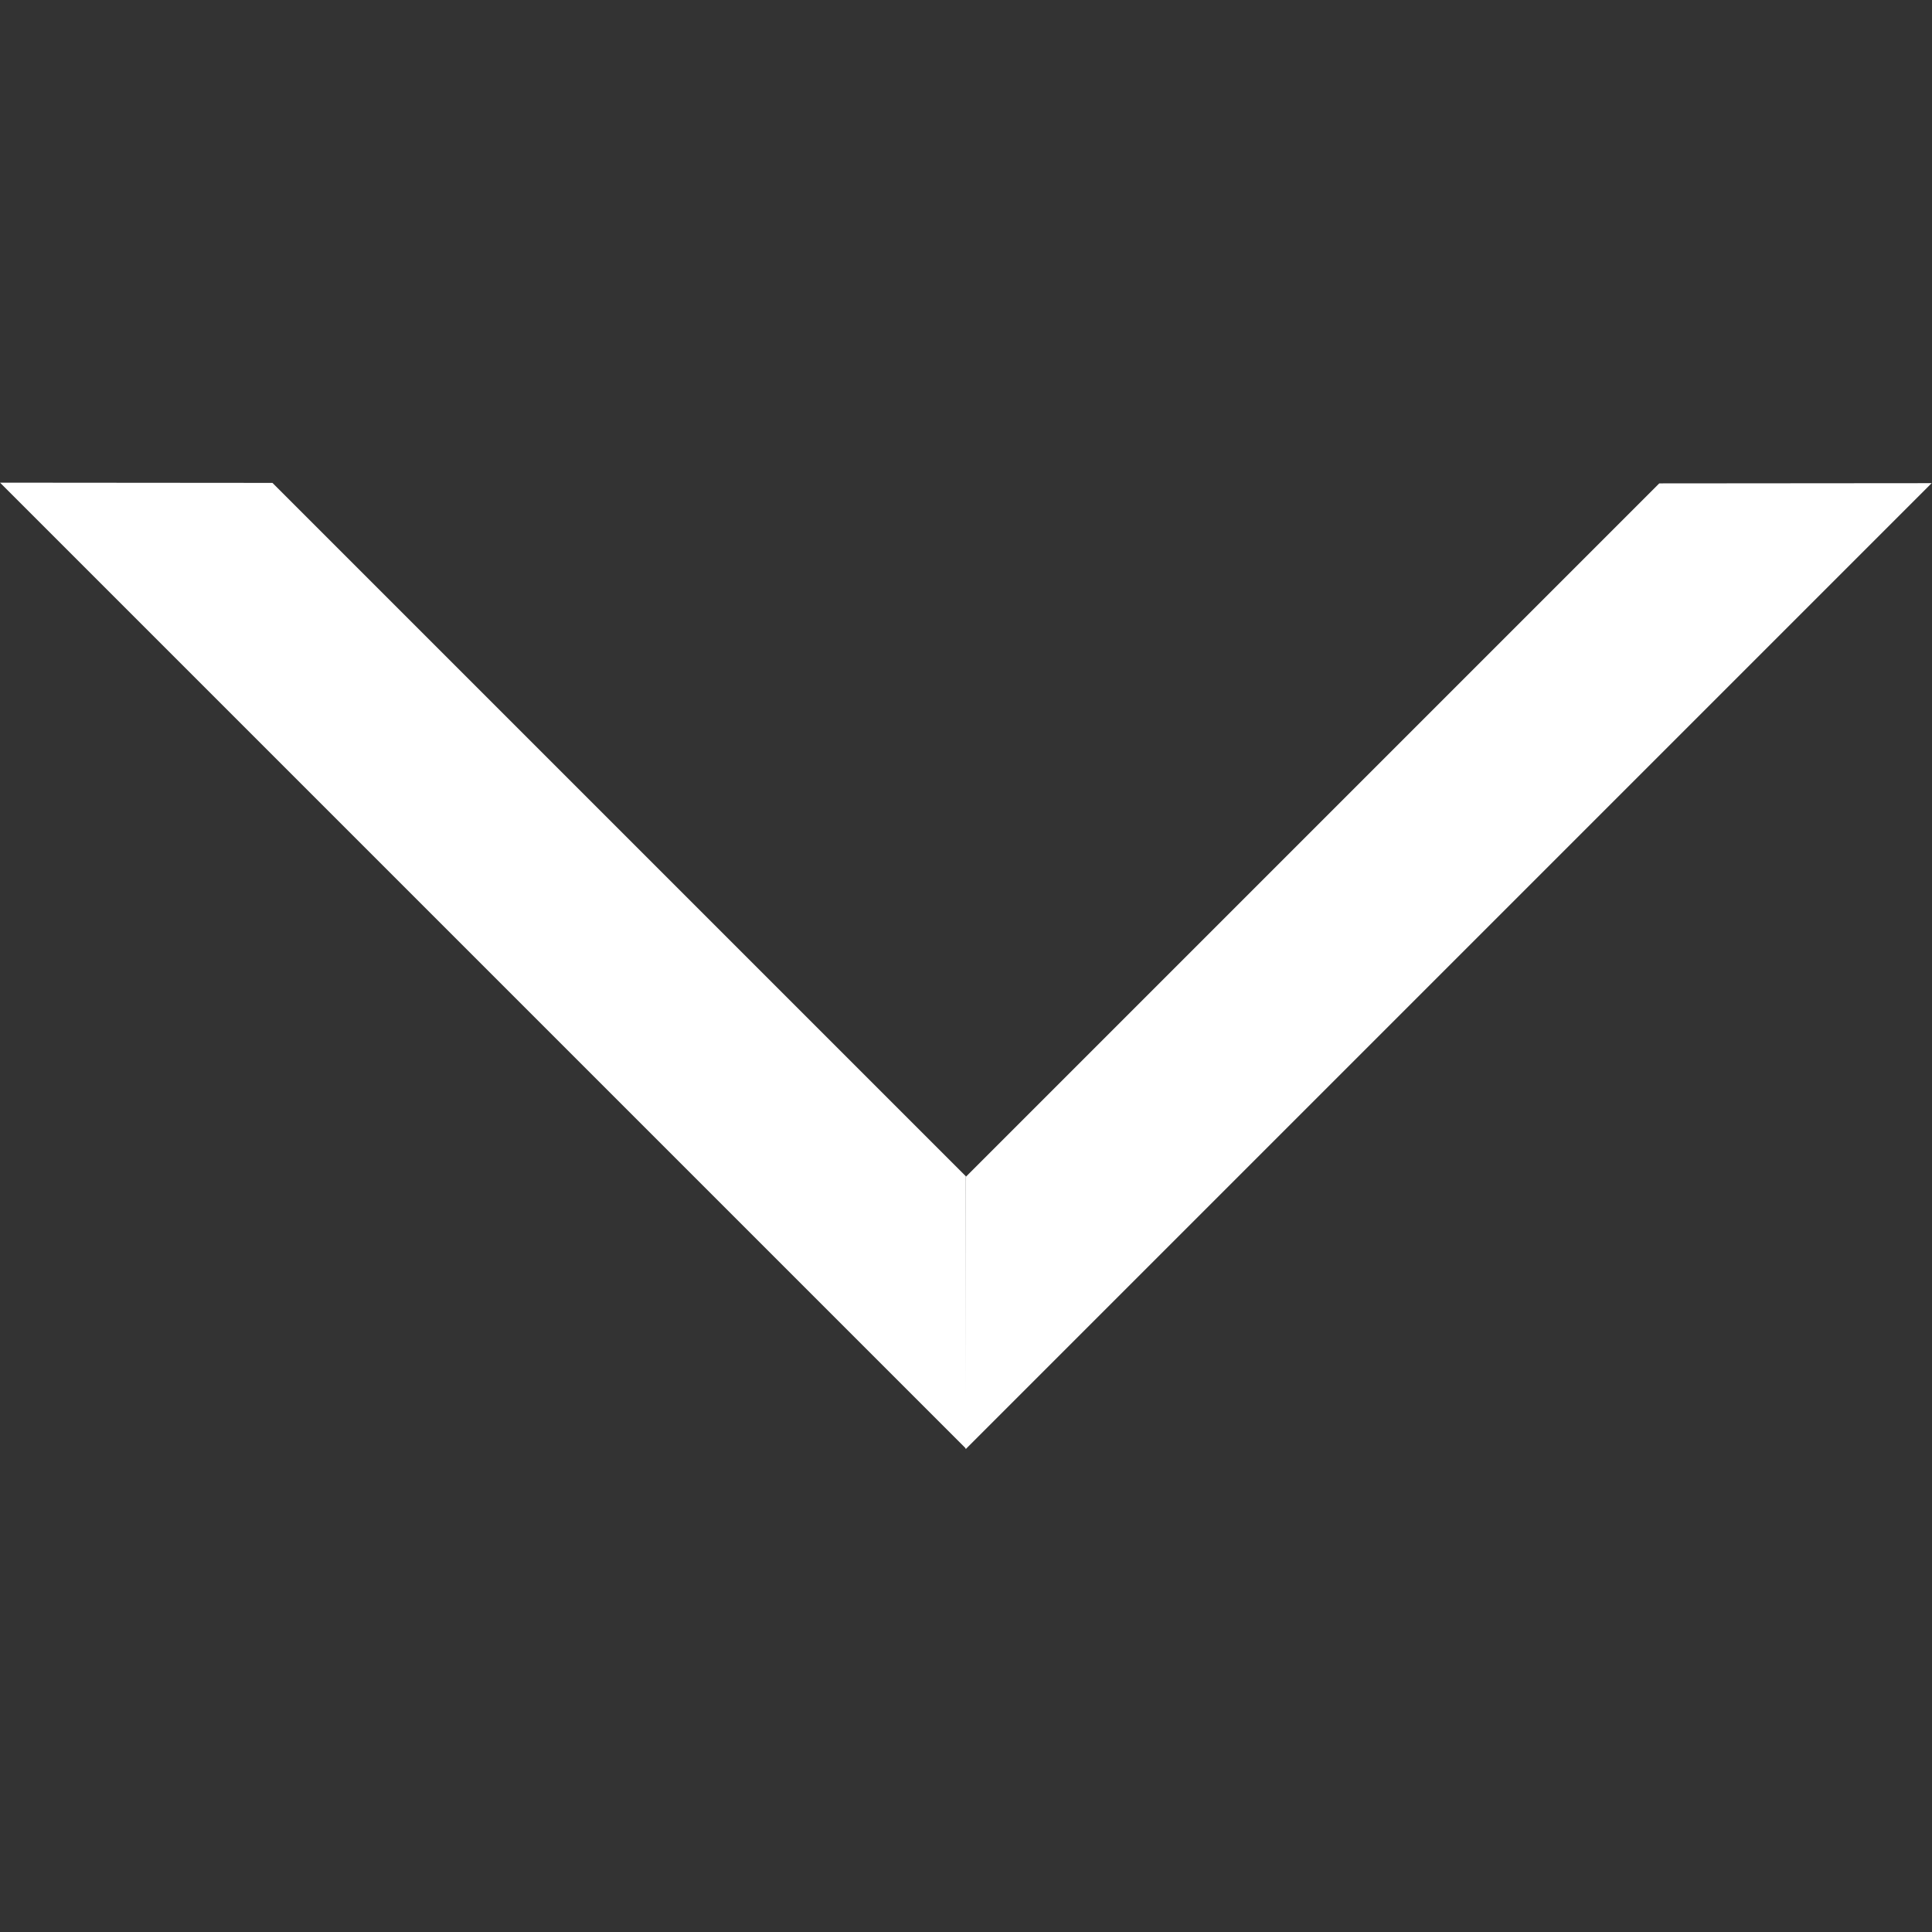
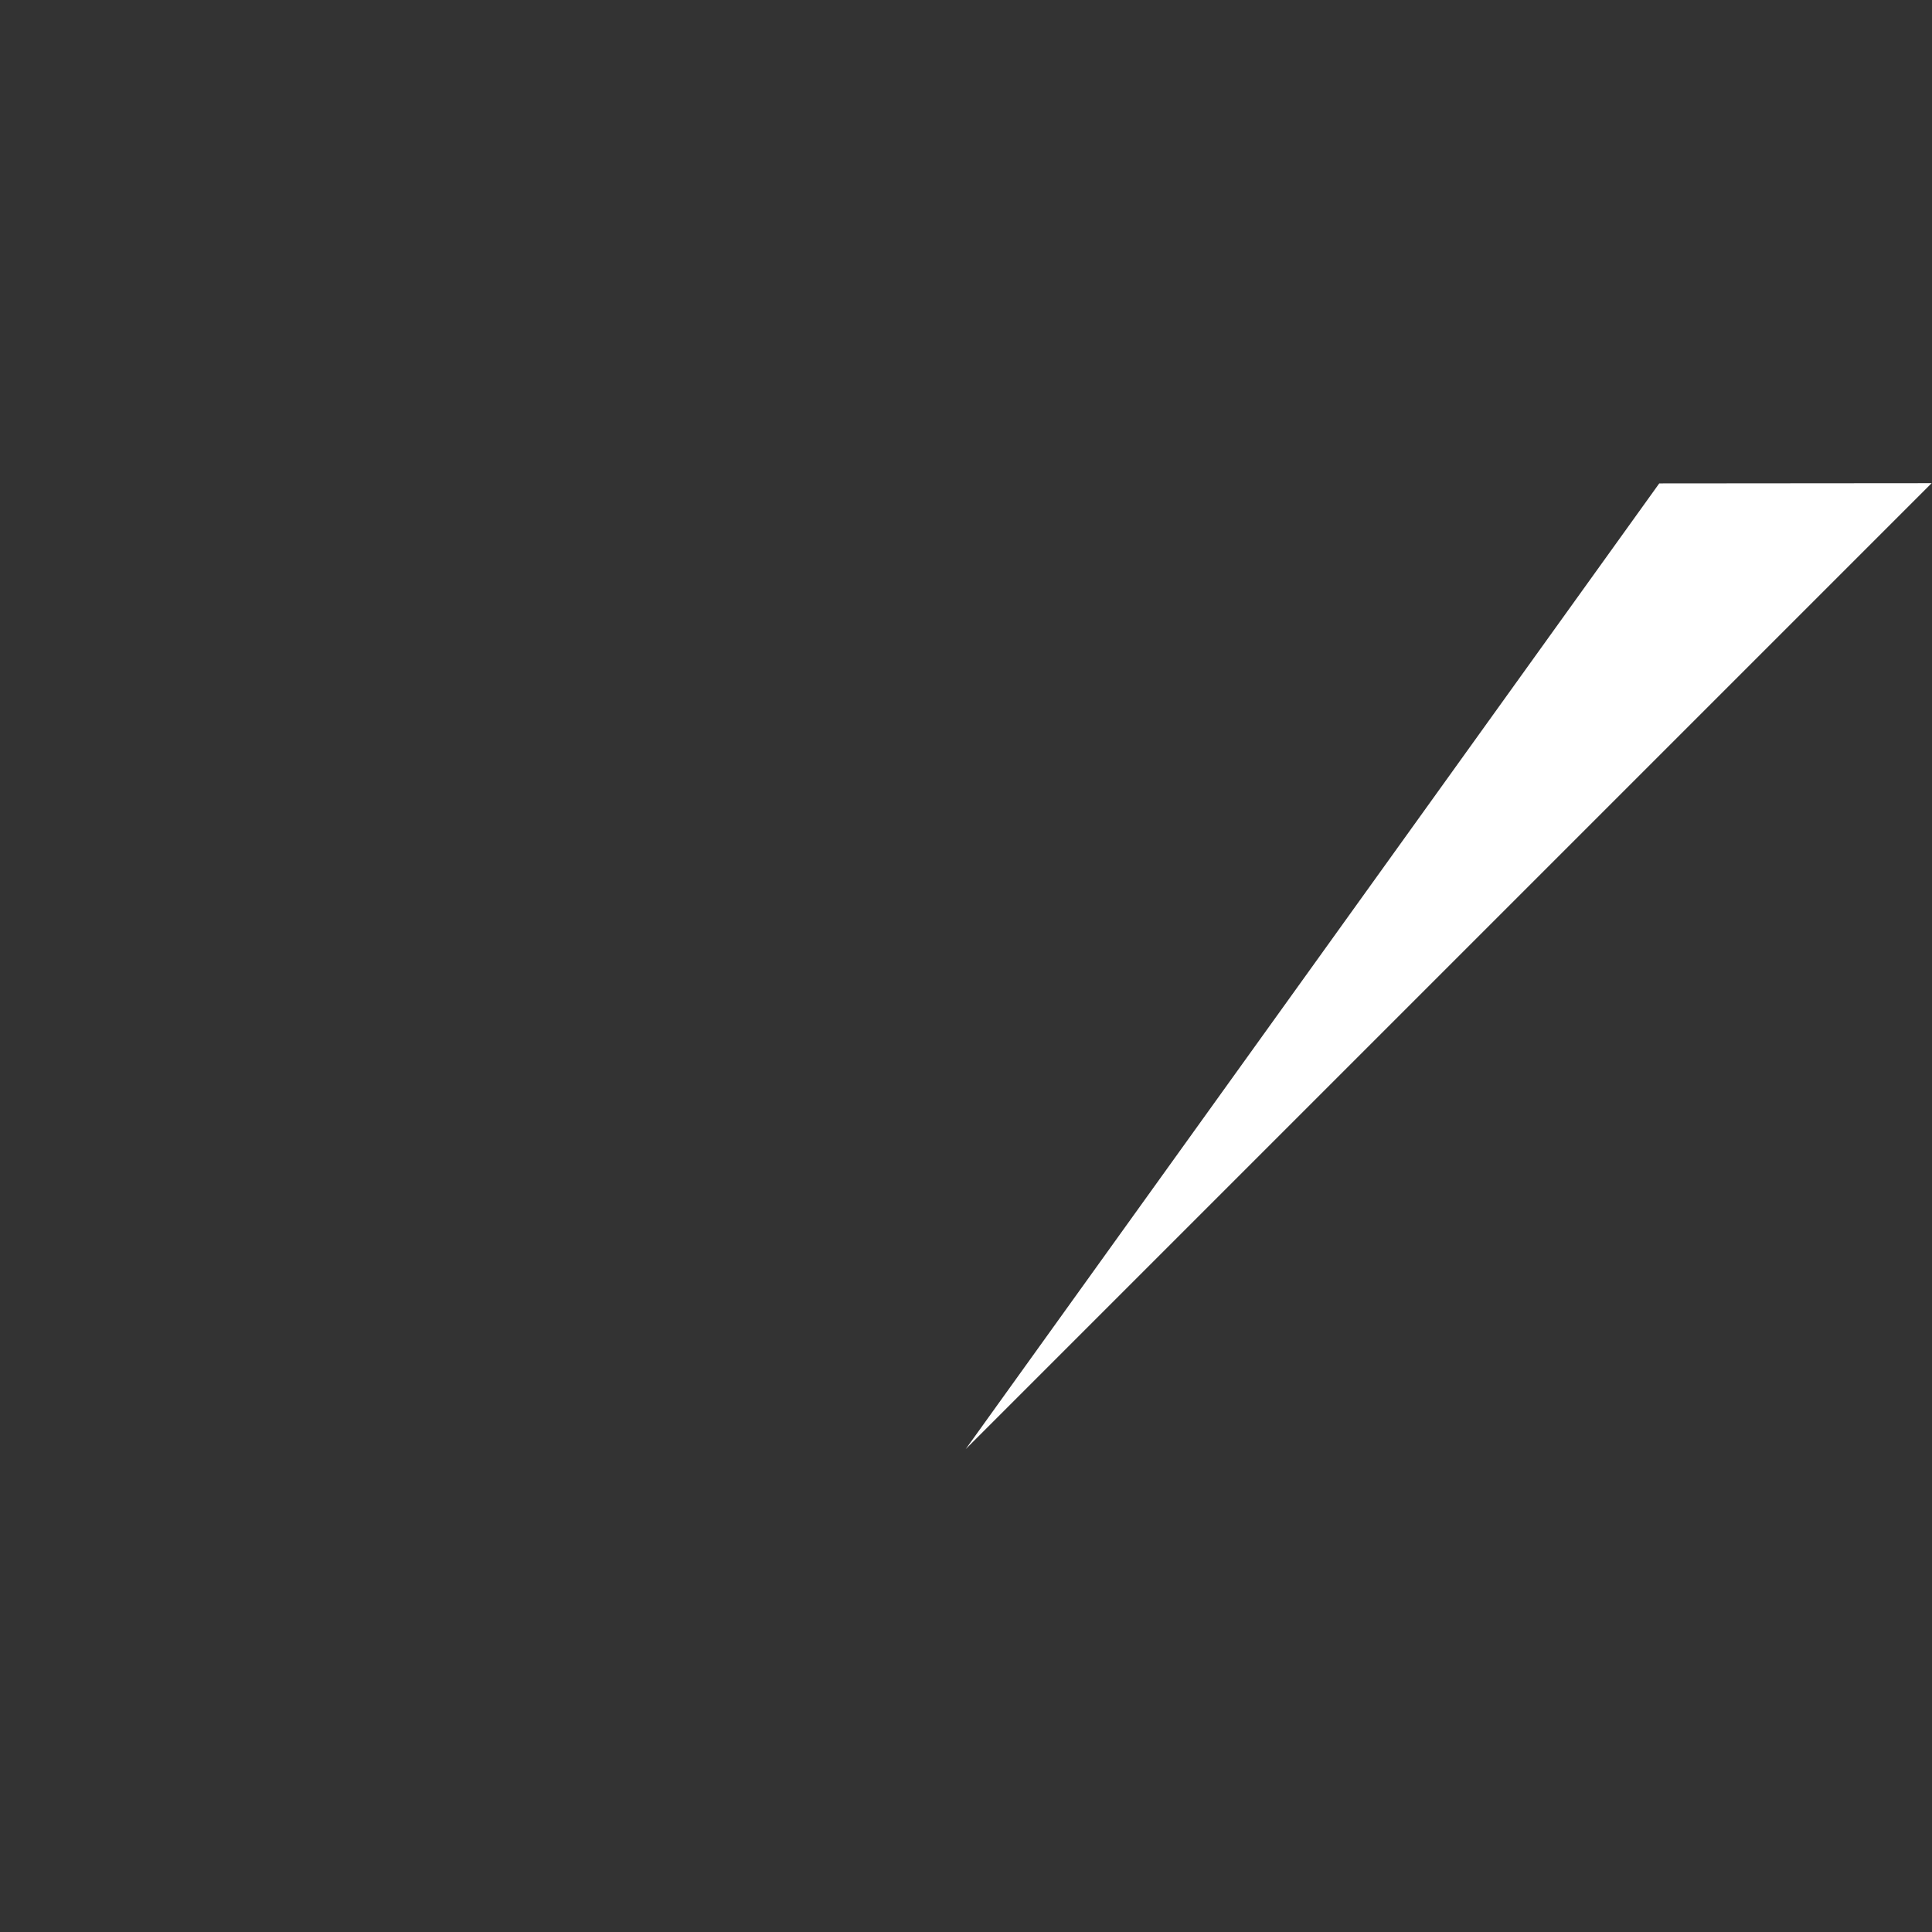
<svg xmlns="http://www.w3.org/2000/svg" width="100%" height="100%" viewBox="0 0 100 100" version="1.1" xml:space="preserve" style="fill-rule:evenodd;clip-rule:evenodd;stroke-linejoin:round;stroke-miterlimit:2;">
  <rect x="0" y="0" width="100" height="100" fill="#333333" stroke="none" />
  <g transform="matrix(1,0,0,1,0,-25)">
    <g transform="matrix(0.538,0.538,-0.707,0.707,24.122,20.309)">
-       <path d="M98.098,38.043L84.984,28.08L18.277,28.08L5.163,38.043L98.098,38.043Z" style="fill:white;" />
-     </g>
+       </g>
    <g transform="matrix(0.538,-0.538,0.707,0.707,20.309,75.889)">
-       <path d="M98.098,38.043L84.984,28.08L18.277,28.08L5.163,38.043L98.098,38.043Z" style="fill:white;" />
+       <path d="M98.098,38.043L84.984,28.08L5.163,38.043L98.098,38.043Z" style="fill:white;" />
    </g>
  </g>
</svg>